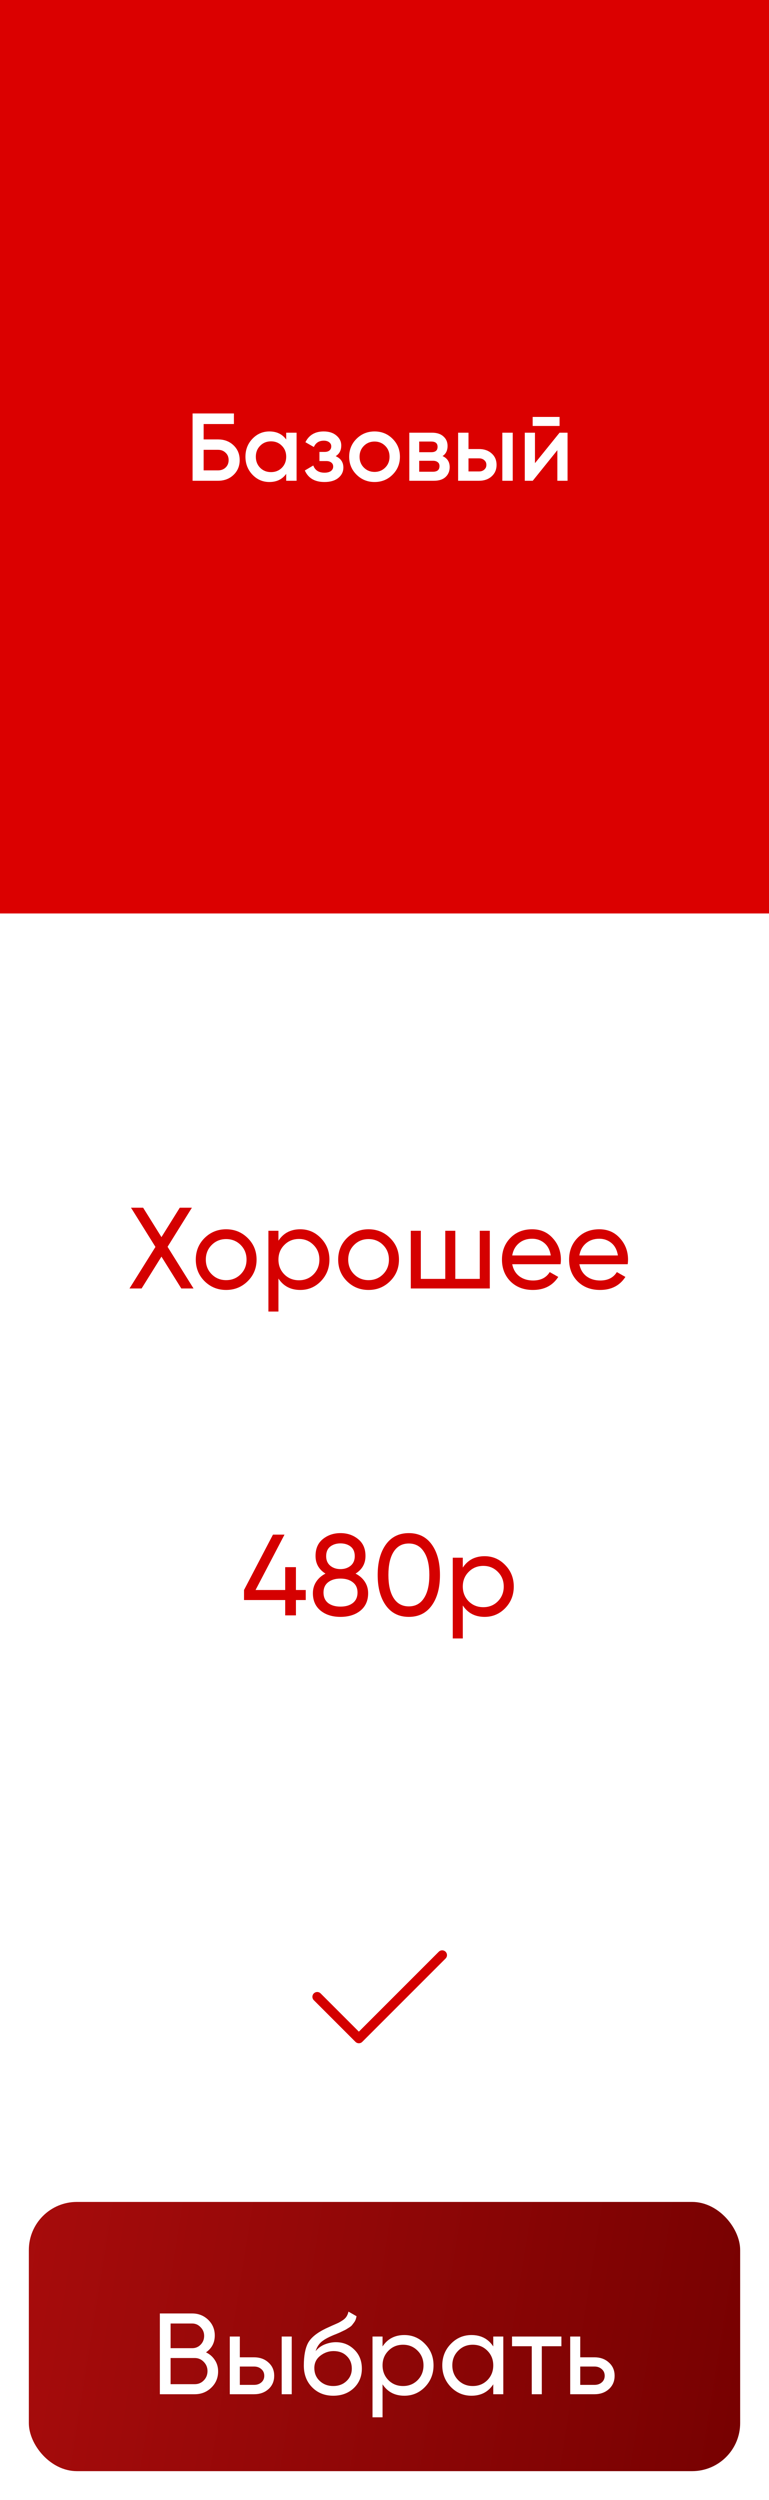
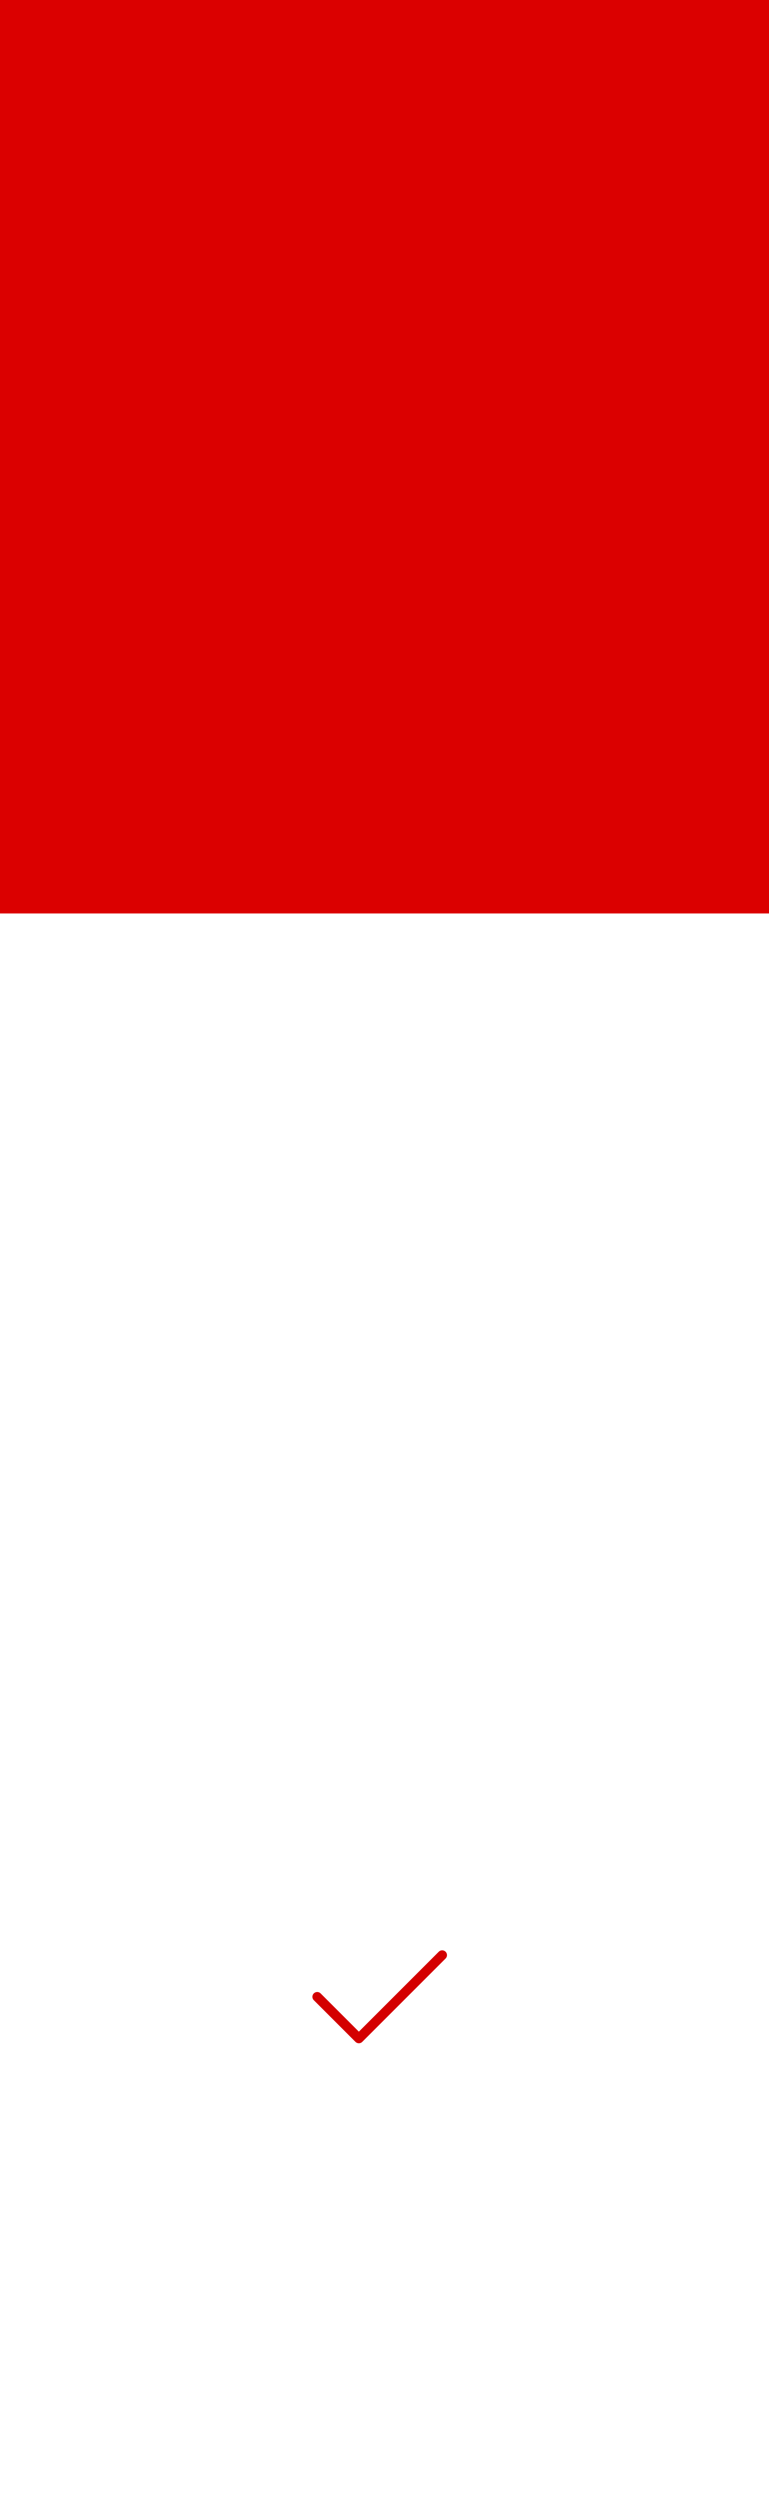
<svg xmlns="http://www.w3.org/2000/svg" width="80" height="260" viewBox="0 0 80 260" fill="none">
  <rect width="80" height="95" fill="#DB0000" />
-   <path d="M20.132 134H18.86L16.796 130.688L14.732 134H13.472L16.172 129.68L13.628 125.6H14.888L16.796 128.66L18.704 125.6H19.964L17.432 129.668L20.132 134ZM25.768 133.244C25.152 133.852 24.404 134.156 23.524 134.156C22.644 134.156 21.896 133.852 21.28 133.244C20.672 132.636 20.368 131.888 20.368 131C20.368 130.112 20.672 129.364 21.28 128.756C21.896 128.148 22.644 127.844 23.524 127.844C24.404 127.844 25.152 128.148 25.768 128.756C26.384 129.364 26.692 130.112 26.692 131C26.692 131.888 26.384 132.636 25.768 133.244ZM23.524 133.136C24.124 133.136 24.628 132.932 25.036 132.524C25.444 132.116 25.648 131.608 25.648 131C25.648 130.392 25.444 129.884 25.036 129.476C24.628 129.068 24.124 128.864 23.524 128.864C22.932 128.864 22.432 129.068 22.024 129.476C21.616 129.884 21.412 130.392 21.412 131C21.412 131.608 21.616 132.116 22.024 132.524C22.432 132.932 22.932 133.136 23.524 133.136ZM31.235 127.844C32.075 127.844 32.791 128.152 33.383 128.768C33.975 129.376 34.271 130.12 34.271 131C34.271 131.88 33.975 132.628 33.383 133.244C32.791 133.852 32.075 134.156 31.235 134.156C30.243 134.156 29.487 133.76 28.967 132.968V136.4H27.923V128H28.967V129.032C29.487 128.24 30.243 127.844 31.235 127.844ZM31.103 133.148C31.703 133.148 32.207 132.944 32.615 132.536C33.023 132.12 33.227 131.608 33.227 131C33.227 130.392 33.023 129.884 32.615 129.476C32.207 129.06 31.703 128.852 31.103 128.852C30.495 128.852 29.987 129.06 29.579 129.476C29.171 129.884 28.967 130.392 28.967 131C28.967 131.608 29.171 132.12 29.579 132.536C29.987 132.944 30.495 133.148 31.103 133.148ZM40.581 133.244C39.965 133.852 39.217 134.156 38.337 134.156C37.457 134.156 36.709 133.852 36.093 133.244C35.485 132.636 35.181 131.888 35.181 131C35.181 130.112 35.485 129.364 36.093 128.756C36.709 128.148 37.457 127.844 38.337 127.844C39.217 127.844 39.965 128.148 40.581 128.756C41.197 129.364 41.505 130.112 41.505 131C41.505 131.888 41.197 132.636 40.581 133.244ZM38.337 133.136C38.937 133.136 39.441 132.932 39.849 132.524C40.257 132.116 40.461 131.608 40.461 131C40.461 130.392 40.257 129.884 39.849 129.476C39.441 129.068 38.937 128.864 38.337 128.864C37.745 128.864 37.245 129.068 36.837 129.476C36.429 129.884 36.225 130.392 36.225 131C36.225 131.608 36.429 132.116 36.837 132.524C37.245 132.932 37.745 133.136 38.337 133.136ZM49.911 128H50.955V134H42.735V128H43.779V133.004H46.323V128H47.367V133.004H49.911V128ZM53.288 131.48C53.392 132.016 53.636 132.432 54.02 132.728C54.412 133.024 54.892 133.172 55.46 133.172C56.252 133.172 56.828 132.88 57.188 132.296L58.076 132.8C57.492 133.704 56.612 134.156 55.436 134.156C54.484 134.156 53.708 133.86 53.108 133.268C52.516 132.668 52.22 131.912 52.22 131C52.22 130.096 52.512 129.344 53.096 128.744C53.68 128.144 54.436 127.844 55.364 127.844C56.244 127.844 56.96 128.156 57.512 128.78C58.072 129.396 58.352 130.14 58.352 131.012C58.352 131.164 58.34 131.32 58.316 131.48H53.288ZM55.364 128.828C54.804 128.828 54.34 128.988 53.972 129.308C53.604 129.62 53.376 130.04 53.288 130.568H57.296C57.208 130 56.984 129.568 56.624 129.272C56.264 128.976 55.844 128.828 55.364 128.828ZM60.272 131.48C60.376 132.016 60.62 132.432 61.004 132.728C61.396 133.024 61.876 133.172 62.444 133.172C63.236 133.172 63.812 132.88 64.172 132.296L65.06 132.8C64.476 133.704 63.596 134.156 62.42 134.156C61.468 134.156 60.692 133.86 60.092 133.268C59.5 132.668 59.204 131.912 59.204 131C59.204 130.096 59.496 129.344 60.08 128.744C60.664 128.144 61.42 127.844 62.348 127.844C63.228 127.844 63.944 128.156 64.496 128.78C65.056 129.396 65.336 130.14 65.336 131.012C65.336 131.164 65.324 131.32 65.3 131.48H60.272ZM62.348 128.828C61.788 128.828 61.324 128.988 60.956 129.308C60.588 129.62 60.36 130.04 60.272 130.568H64.28C64.192 130 63.968 129.568 63.608 129.272C63.248 128.976 62.828 128.828 62.348 128.828ZM31.806 165.36V166.404H30.786V168H29.67V166.404H25.386V165.36L28.398 159.6H29.598L26.586 165.36H29.67V162.984H30.786V165.36H31.806ZM36.99 163.656C37.398 163.864 37.718 164.144 37.95 164.496C38.182 164.848 38.298 165.248 38.298 165.696C38.298 166.464 38.03 167.068 37.494 167.508C36.958 167.94 36.266 168.156 35.418 168.156C34.578 168.156 33.89 167.94 33.354 167.508C32.818 167.068 32.55 166.464 32.55 165.696C32.55 165.248 32.666 164.848 32.898 164.496C33.13 164.144 33.45 163.864 33.858 163.656C33.17 163.224 32.826 162.612 32.826 161.82C32.826 161.06 33.078 160.476 33.582 160.068C34.094 159.652 34.706 159.444 35.418 159.444C36.138 159.444 36.75 159.652 37.254 160.068C37.766 160.476 38.022 161.06 38.022 161.82C38.022 162.612 37.678 163.224 36.99 163.656ZM35.418 160.512C34.994 160.512 34.638 160.624 34.35 160.848C34.07 161.072 33.93 161.404 33.93 161.844C33.93 162.268 34.074 162.6 34.362 162.84C34.65 163.072 35.002 163.188 35.418 163.188C35.834 163.188 36.186 163.072 36.474 162.84C36.762 162.6 36.906 162.268 36.906 161.844C36.906 161.404 36.766 161.072 36.486 160.848C36.206 160.624 35.85 160.512 35.418 160.512ZM35.418 167.088C35.954 167.088 36.382 166.964 36.702 166.716C37.03 166.46 37.194 166.096 37.194 165.624C37.194 165.16 37.03 164.804 36.702 164.556C36.382 164.3 35.954 164.172 35.418 164.172C34.89 164.172 34.462 164.3 34.134 164.556C33.814 164.804 33.654 165.16 33.654 165.624C33.654 166.096 33.814 166.46 34.134 166.716C34.462 166.964 34.89 167.088 35.418 167.088ZM44.918 166.968C44.35 167.76 43.554 168.156 42.53 168.156C41.506 168.156 40.71 167.76 40.142 166.968C39.574 166.176 39.29 165.12 39.29 163.8C39.29 162.48 39.574 161.424 40.142 160.632C40.71 159.84 41.506 159.444 42.53 159.444C43.554 159.444 44.35 159.84 44.918 160.632C45.486 161.424 45.77 162.48 45.77 163.8C45.77 165.12 45.486 166.176 44.918 166.968ZM40.958 166.212C41.326 166.78 41.85 167.064 42.53 167.064C43.21 167.064 43.734 166.78 44.102 166.212C44.478 165.644 44.666 164.84 44.666 163.8C44.666 162.76 44.478 161.956 44.102 161.388C43.734 160.812 43.21 160.524 42.53 160.524C41.85 160.524 41.326 160.808 40.958 161.376C40.59 161.944 40.406 162.752 40.406 163.8C40.406 164.84 40.59 165.644 40.958 166.212ZM50.413 161.844C51.253 161.844 51.969 162.152 52.561 162.768C53.153 163.376 53.449 164.12 53.449 165C53.449 165.88 53.153 166.628 52.561 167.244C51.969 167.852 51.253 168.156 50.413 168.156C49.421 168.156 48.665 167.76 48.145 166.968V170.4H47.101V162H48.145V163.032C48.665 162.24 49.421 161.844 50.413 161.844ZM50.281 167.148C50.881 167.148 51.385 166.944 51.793 166.536C52.201 166.12 52.405 165.608 52.405 165C52.405 164.392 52.201 163.884 51.793 163.476C51.385 163.06 50.881 162.852 50.281 162.852C49.673 162.852 49.165 163.06 48.757 163.476C48.349 163.884 48.145 164.392 48.145 165C48.145 165.608 48.349 166.12 48.757 166.536C49.165 166.944 49.673 167.148 50.281 167.148Z" fill="#D50000" />
  <path d="M33 207.667L37.333 212L46 203.333" stroke="#D40000" stroke-linecap="round" stroke-linejoin="round" />
-   <path d="M22.684 45.7C23.331 45.7 23.867 45.903 24.294 46.31C24.721 46.717 24.934 47.23 24.934 47.85C24.934 48.47 24.721 48.983 24.294 49.39C23.867 49.797 23.331 50 22.684 50H20.034V43H24.334V44.1H21.184V45.7H22.684ZM22.684 48.92C22.997 48.92 23.257 48.823 23.464 48.63C23.677 48.43 23.784 48.17 23.784 47.85C23.784 47.53 23.677 47.273 23.464 47.08C23.257 46.88 22.997 46.78 22.684 46.78H21.184V48.92H22.684ZM29.774 45H30.854V50H29.774V49.28C29.367 49.847 28.784 50.13 28.024 50.13C27.337 50.13 26.75 49.877 26.264 49.37C25.777 48.857 25.534 48.233 25.534 47.5C25.534 46.76 25.777 46.137 26.264 45.63C26.75 45.123 27.337 44.87 28.024 44.87C28.784 44.87 29.367 45.15 29.774 45.71V45ZM27.064 48.65C27.364 48.95 27.74 49.1 28.194 49.1C28.647 49.1 29.024 48.95 29.324 48.65C29.624 48.343 29.774 47.96 29.774 47.5C29.774 47.04 29.624 46.66 29.324 46.36C29.024 46.053 28.647 45.9 28.194 45.9C27.74 45.9 27.364 46.053 27.064 46.36C26.764 46.66 26.614 47.04 26.614 47.5C26.614 47.96 26.764 48.343 27.064 48.65ZM34.922 47.44C35.456 47.68 35.722 48.077 35.722 48.63C35.722 49.057 35.549 49.413 35.202 49.7C34.856 49.987 34.372 50.13 33.752 50.13C32.746 50.13 32.066 49.73 31.712 48.93L32.592 48.41C32.772 48.91 33.162 49.16 33.762 49.16C34.042 49.16 34.262 49.103 34.422 48.99C34.582 48.87 34.662 48.713 34.662 48.52C34.662 48.347 34.599 48.21 34.472 48.11C34.346 48.003 34.169 47.95 33.942 47.95H33.232V47H33.762C33.982 47 34.152 46.95 34.272 46.85C34.399 46.743 34.462 46.6 34.462 46.42C34.462 46.247 34.392 46.107 34.252 46C34.112 45.887 33.926 45.83 33.692 45.83C33.192 45.83 32.846 46.05 32.652 46.49L31.772 45.99C32.146 45.243 32.779 44.87 33.672 44.87C34.232 44.87 34.676 45.013 35.002 45.3C35.336 45.58 35.502 45.923 35.502 46.33C35.502 46.83 35.309 47.2 34.922 47.44ZM38.965 50.13C38.231 50.13 37.608 49.877 37.095 49.37C36.581 48.863 36.325 48.24 36.325 47.5C36.325 46.76 36.581 46.137 37.095 45.63C37.608 45.123 38.231 44.87 38.965 44.87C39.705 44.87 40.328 45.123 40.835 45.63C41.348 46.137 41.605 46.76 41.605 47.5C41.605 48.24 41.348 48.863 40.835 49.37C40.328 49.877 39.705 50.13 38.965 50.13ZM37.855 48.63C38.155 48.93 38.525 49.08 38.965 49.08C39.405 49.08 39.775 48.93 40.075 48.63C40.375 48.33 40.525 47.953 40.525 47.5C40.525 47.047 40.375 46.67 40.075 46.37C39.775 46.07 39.405 45.92 38.965 45.92C38.525 45.92 38.155 46.07 37.855 46.37C37.555 46.67 37.405 47.047 37.405 47.5C37.405 47.953 37.555 48.33 37.855 48.63ZM46.041 47.43C46.535 47.657 46.781 48.04 46.781 48.58C46.781 49 46.638 49.343 46.351 49.61C46.071 49.87 45.668 50 45.141 50H42.581V45H44.941C45.455 45 45.851 45.13 46.131 45.39C46.418 45.643 46.561 45.973 46.561 46.38C46.561 46.853 46.388 47.203 46.041 47.43ZM44.861 45.92H43.611V47.03H44.861C45.301 47.03 45.521 46.843 45.521 46.47C45.521 46.103 45.301 45.92 44.861 45.92ZM45.041 49.06C45.495 49.06 45.721 48.863 45.721 48.47C45.721 48.297 45.661 48.163 45.541 48.07C45.421 47.97 45.255 47.92 45.041 47.92H43.611V49.06H45.041ZM49.839 46.7C50.373 46.7 50.809 46.853 51.149 47.16C51.489 47.46 51.659 47.857 51.659 48.35C51.659 48.837 51.489 49.233 51.149 49.54C50.809 49.847 50.373 50 49.839 50H47.659V45H48.739V46.7H49.839ZM52.259 45H53.339V50H52.259V45ZM49.849 49.03C50.063 49.03 50.239 48.967 50.379 48.84C50.526 48.713 50.599 48.55 50.599 48.35C50.599 48.143 50.526 47.98 50.379 47.86C50.239 47.733 50.063 47.67 49.849 47.67H48.739V49.03H49.849ZM55.413 44.3V43.36H58.213V44.3H55.413ZM58.213 45H59.043V50H57.983V46.82L55.423 50H54.593V45H55.653V48.17L58.213 45Z" fill="white" />
  <g filter="url(#filter0_i_301_94)">
-     <rect x="3" y="232" width="74" height="28" rx="5" fill="url(#paint0_linear_301_94)" />
-   </g>
+     </g>
  <path d="M21.43 244.644C21.814 244.828 22.119 245.092 22.343 245.436C22.575 245.78 22.691 246.176 22.691 246.624C22.691 247.296 22.454 247.86 21.983 248.316C21.511 248.772 20.934 249 20.255 249H16.631V240.6H19.991C20.646 240.6 21.203 240.82 21.659 241.26C22.114 241.7 22.343 242.244 22.343 242.892C22.343 243.636 22.038 244.22 21.43 244.644ZM19.991 241.644H17.747V244.212H19.991C20.343 244.212 20.639 244.088 20.878 243.84C21.119 243.592 21.238 243.288 21.238 242.928C21.238 242.576 21.114 242.276 20.866 242.028C20.627 241.772 20.334 241.644 19.991 241.644ZM20.255 247.956C20.631 247.956 20.947 247.824 21.203 247.56C21.459 247.296 21.587 246.972 21.587 246.588C21.587 246.212 21.454 245.892 21.191 245.628C20.934 245.364 20.622 245.232 20.255 245.232H17.747V247.956H20.255ZM26.437 245.16C27.037 245.16 27.533 245.34 27.925 245.7C28.325 246.052 28.525 246.512 28.525 247.08C28.525 247.648 28.325 248.112 27.925 248.472C27.533 248.824 27.037 249 26.437 249H23.905V243H24.949V245.16H26.437ZM29.305 243H30.349V249H29.305V243ZM26.437 248.028C26.733 248.028 26.981 247.944 27.181 247.776C27.389 247.6 27.493 247.368 27.493 247.08C27.493 246.792 27.389 246.56 27.181 246.384C26.981 246.208 26.733 246.12 26.437 246.12H24.949V248.028H26.437ZM34.668 249.156C33.78 249.156 33.048 248.864 32.472 248.28C31.896 247.696 31.608 246.944 31.608 246.024C31.608 245 31.756 244.212 32.052 243.66C32.356 243.108 32.972 242.608 33.9 242.16C34.068 242.08 34.296 241.976 34.584 241.848C34.88 241.72 35.096 241.624 35.232 241.56C35.368 241.488 35.52 241.396 35.688 241.284C35.856 241.164 35.98 241.036 36.06 240.9C36.148 240.756 36.212 240.592 36.252 240.408L37.092 240.888C37.068 241.016 37.036 241.136 36.996 241.248C36.956 241.352 36.896 241.456 36.816 241.56C36.744 241.656 36.68 241.74 36.624 241.812C36.568 241.884 36.472 241.964 36.336 242.052C36.208 242.132 36.112 242.192 36.048 242.232C35.992 242.272 35.876 242.332 35.7 242.412C35.532 242.492 35.416 242.548 35.352 242.58C35.296 242.604 35.164 242.66 34.956 242.748C34.748 242.828 34.62 242.88 34.572 242.904C34.028 243.136 33.628 243.372 33.372 243.612C33.124 243.852 32.944 244.156 32.832 244.524C33.088 244.204 33.408 243.968 33.792 243.816C34.176 243.664 34.56 243.588 34.944 243.588C35.696 243.588 36.332 243.844 36.852 244.356C37.38 244.868 37.644 245.528 37.644 246.336C37.644 247.152 37.364 247.828 36.804 248.364C36.244 248.892 35.532 249.156 34.668 249.156ZM33.264 247.62C33.64 247.972 34.108 248.148 34.668 248.148C35.228 248.148 35.688 247.976 36.048 247.632C36.416 247.288 36.6 246.856 36.6 246.336C36.6 245.8 36.424 245.364 36.072 245.028C35.728 244.684 35.272 244.512 34.704 244.512C34.192 244.512 33.728 244.676 33.312 245.004C32.904 245.324 32.7 245.748 32.7 246.276C32.7 246.82 32.888 247.268 33.264 247.62ZM42.065 242.844C42.905 242.844 43.621 243.152 44.213 243.768C44.805 244.376 45.101 245.12 45.101 246C45.101 246.88 44.805 247.628 44.213 248.244C43.621 248.852 42.905 249.156 42.065 249.156C41.073 249.156 40.317 248.76 39.797 247.968V251.4H38.753V243H39.797V244.032C40.317 243.24 41.073 242.844 42.065 242.844ZM41.933 248.148C42.533 248.148 43.037 247.944 43.445 247.536C43.853 247.12 44.057 246.608 44.057 246C44.057 245.392 43.853 244.884 43.445 244.476C43.037 244.06 42.533 243.852 41.933 243.852C41.325 243.852 40.817 244.06 40.409 244.476C40.001 244.884 39.797 245.392 39.797 246C39.797 246.608 40.001 247.12 40.409 247.536C40.817 247.944 41.325 248.148 41.933 248.148ZM51.315 243H52.359V249H51.315V247.968C50.795 248.76 50.039 249.156 49.047 249.156C48.207 249.156 47.491 248.852 46.899 248.244C46.307 247.628 46.011 246.88 46.011 246C46.011 245.12 46.307 244.376 46.899 243.768C47.491 243.152 48.207 242.844 49.047 242.844C50.039 242.844 50.795 243.24 51.315 244.032V243ZM49.179 248.148C49.787 248.148 50.295 247.944 50.703 247.536C51.111 247.12 51.315 246.608 51.315 246C51.315 245.392 51.111 244.884 50.703 244.476C50.295 244.06 49.787 243.852 49.179 243.852C48.579 243.852 48.075 244.06 47.667 244.476C47.259 244.884 47.055 245.392 47.055 246C47.055 246.608 47.259 247.12 47.667 247.536C48.075 247.944 48.579 248.148 49.179 248.148ZM58.404 243V244.008H56.364V249H55.32V244.008H53.268V243H58.404ZM61.851 245.16C62.451 245.16 62.947 245.34 63.339 245.7C63.739 246.052 63.939 246.512 63.939 247.08C63.939 247.648 63.739 248.112 63.339 248.472C62.947 248.824 62.451 249 61.851 249H59.319V243H60.363V245.16H61.851ZM61.851 248.028C62.147 248.028 62.395 247.944 62.595 247.776C62.803 247.6 62.907 247.368 62.907 247.08C62.907 246.792 62.803 246.56 62.595 246.384C62.395 246.208 62.147 246.12 61.851 246.12H60.363V248.028H61.851Z" fill="white" />
  <defs>
    <filter id="filter0_i_301_94" x="3" y="232" width="74" height="28" filterUnits="userSpaceOnUse" color-interpolation-filters="sRGB">
      <feFlood flood-opacity="0" result="BackgroundImageFix" />
      <feBlend mode="normal" in="SourceGraphic" in2="BackgroundImageFix" result="shape" />
      <feColorMatrix in="SourceAlpha" type="matrix" values="0 0 0 0 0 0 0 0 0 0 0 0 0 0 0 0 0 0 127 0" result="hardAlpha" />
      <feOffset dy="-3" />
      <feComposite in2="hardAlpha" operator="arithmetic" k2="-1" k3="1" />
      <feColorMatrix type="matrix" values="0 0 0 0 0 0 0 0 0 0 0 0 0 0 0 0 0 0 0.25 0" />
      <feBlend mode="normal" in2="shape" result="effect1_innerShadow_301_94" />
    </filter>
    <linearGradient id="paint0_linear_301_94" x1="0.835" y1="232" x2="85.992" y2="245.654" gradientUnits="userSpaceOnUse">
      <stop stop-color="#A80C0C" />
      <stop offset="1" stop-color="#730000" />
    </linearGradient>
  </defs>
</svg>